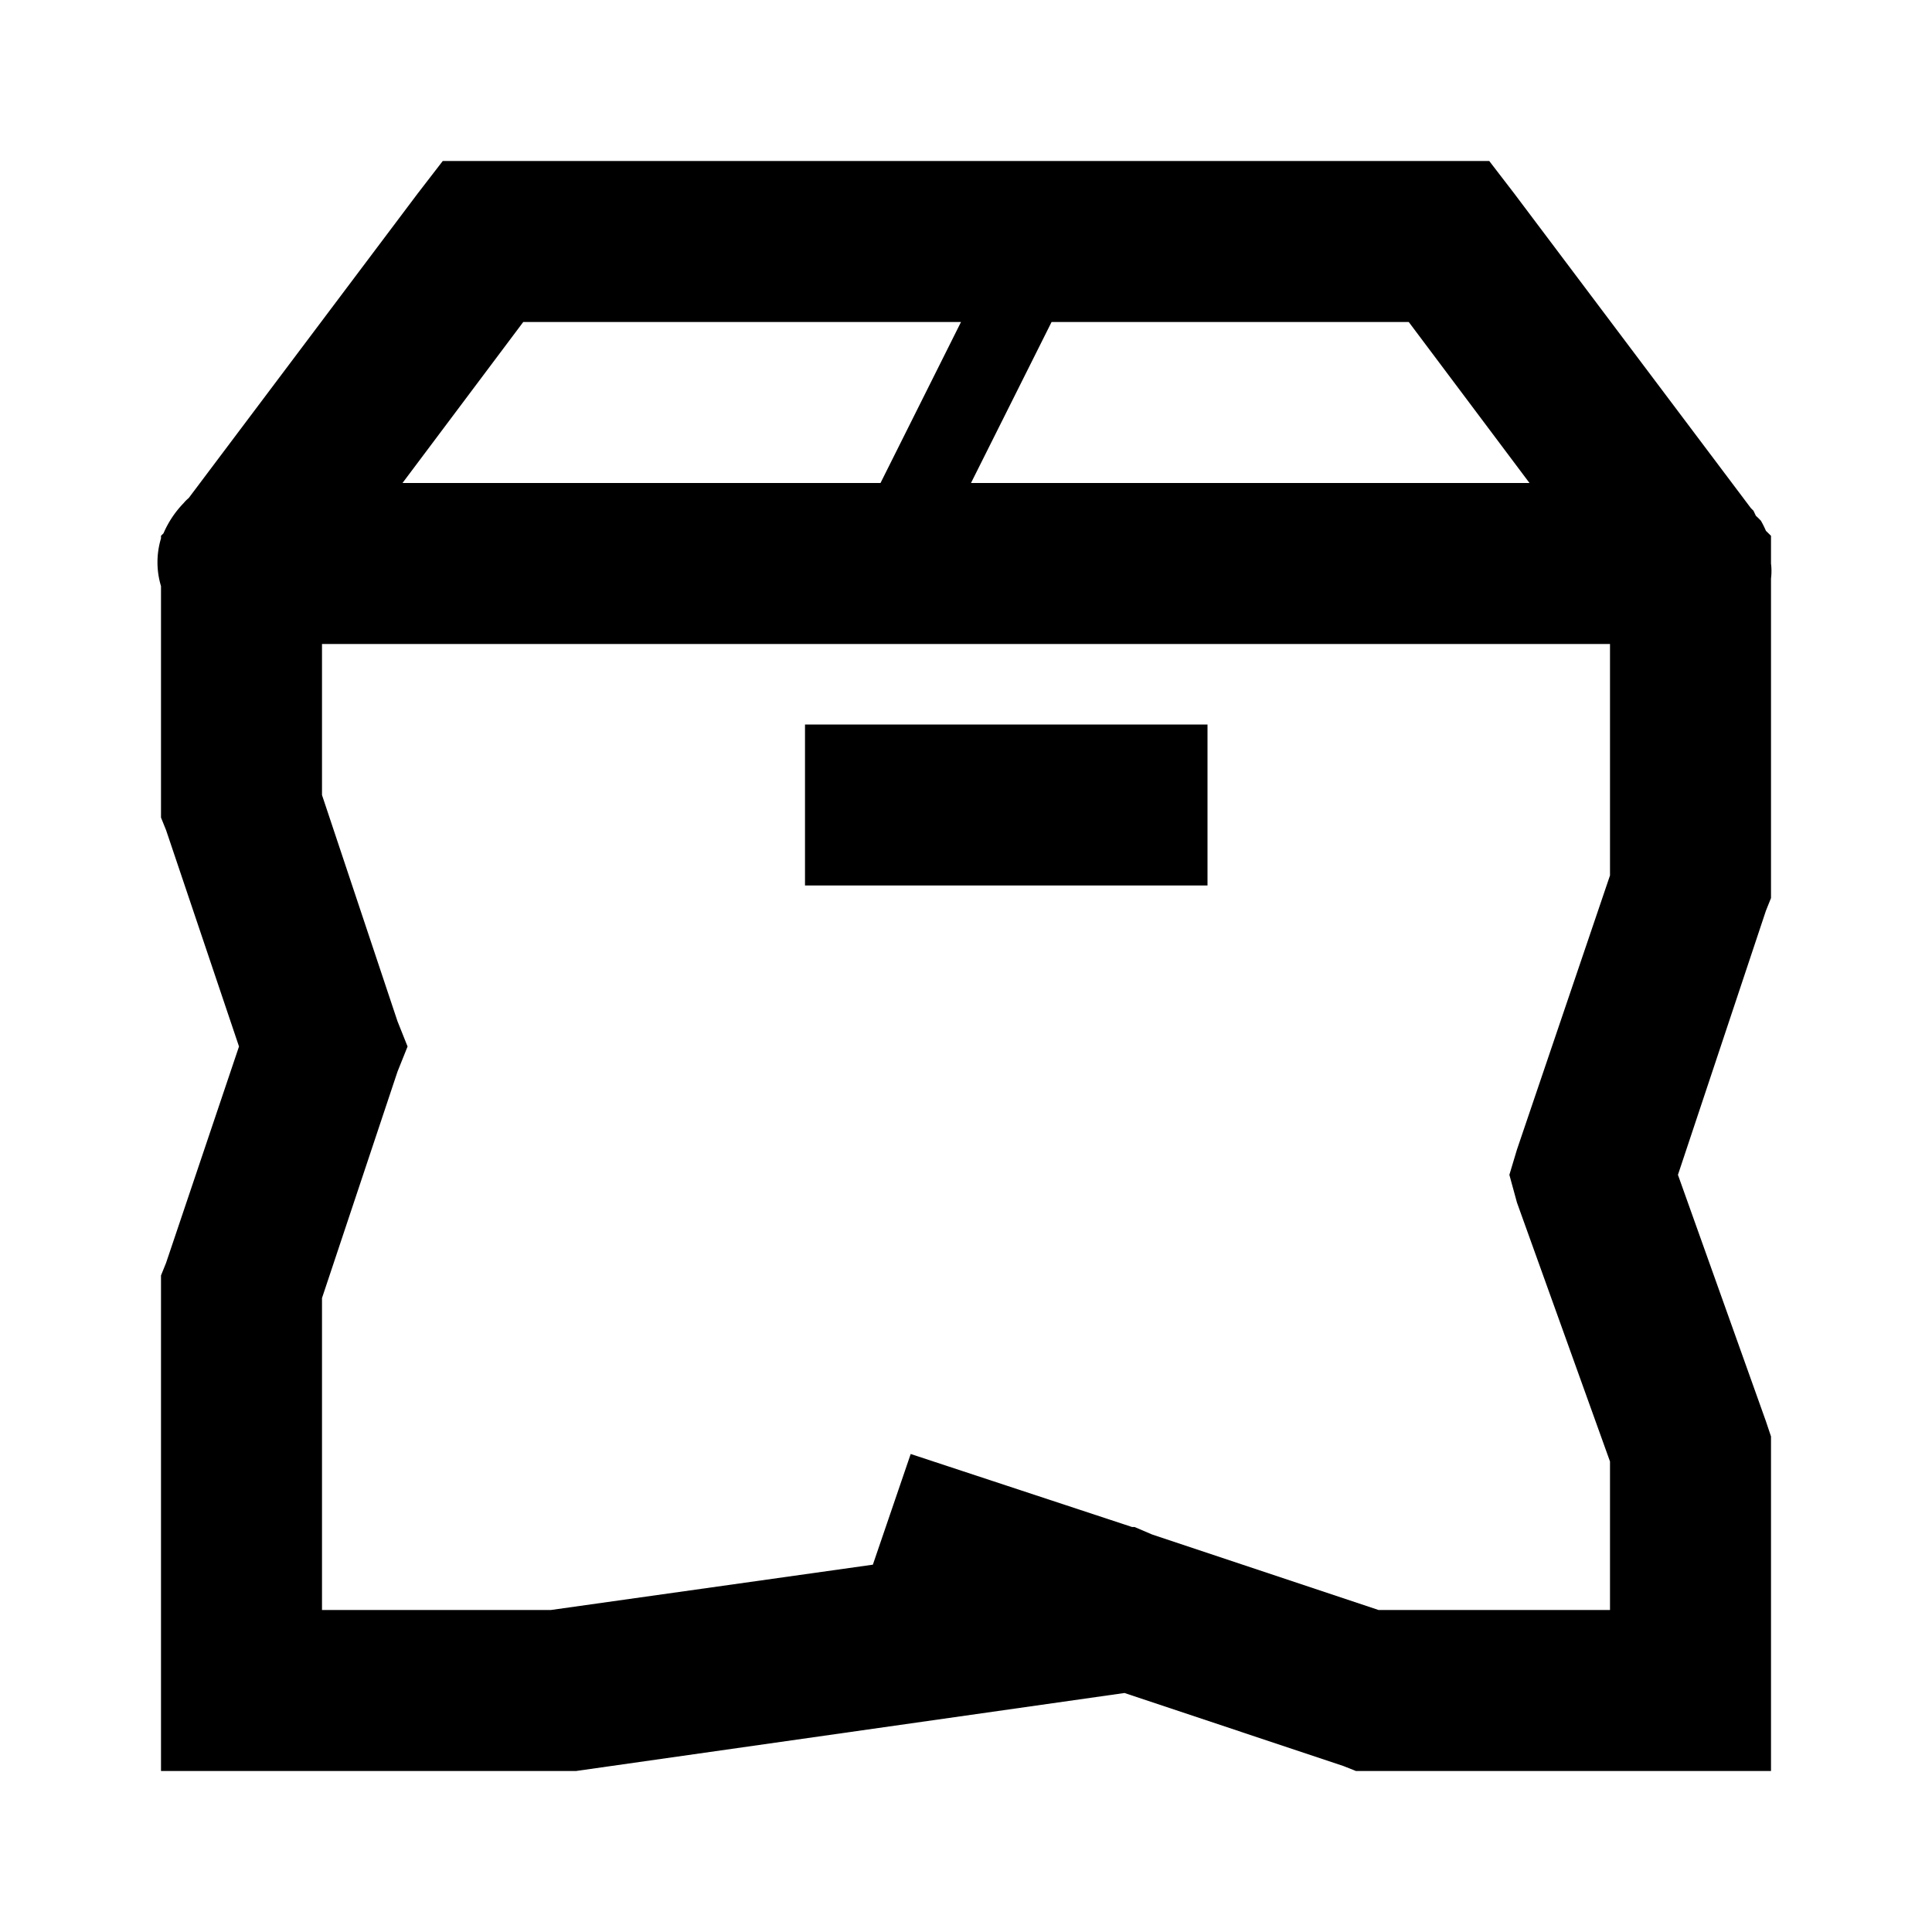
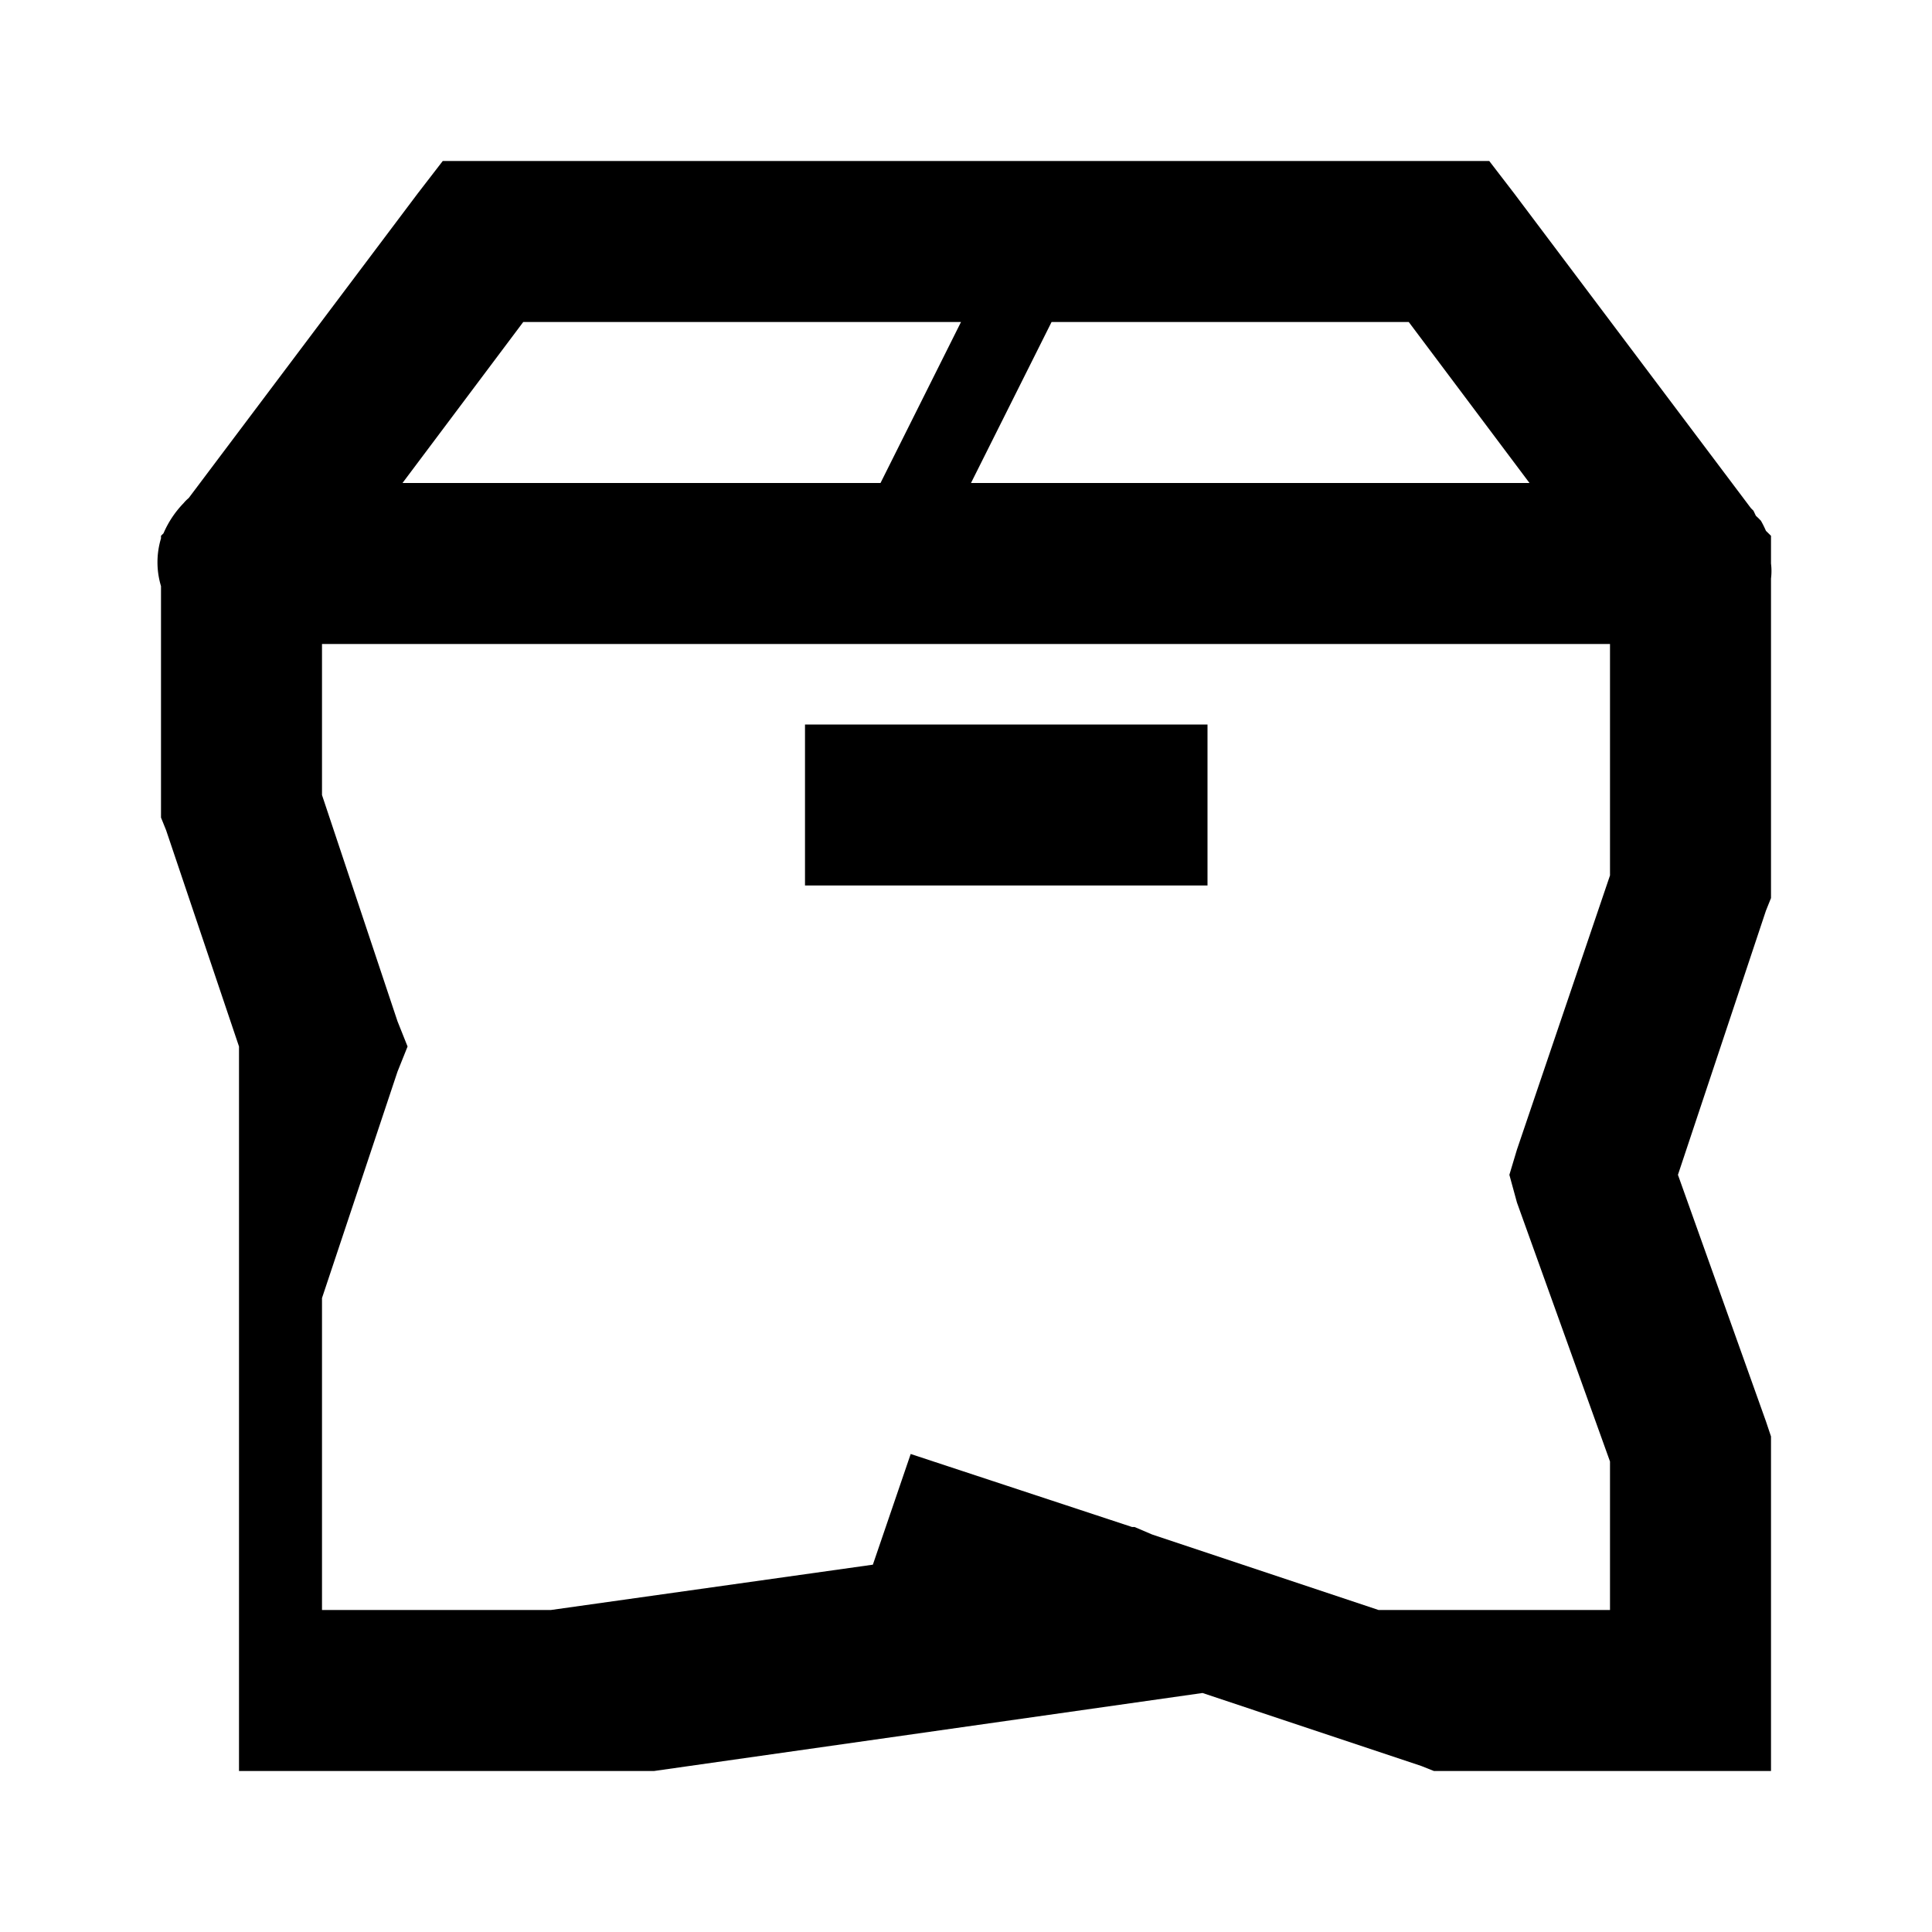
<svg xmlns="http://www.w3.org/2000/svg" viewBox="0 0 24 24">
-   <path d="M5.5 2l-.313.406-2.843 3.781a.472.472 0 0 0-.063.063 1.243 1.243 0 0 0-.25.375L2 6.656v.032a1.025 1.025 0 0 0 0 .593v2.875l.063.156L2.969 13l-.906 2.688-.063.156V22h5.156l6.813-.969 2.719.907.156.062H22v-4.156l-.063-.188-1.093-3.062 1.093-3.281.063-.157V7.187A.753.753 0 0 0 22 7v-.344l-.063-.062a1.243 1.243 0 0 0-.062-.125l-.031-.032-.032-.03-.03-.063-.032-.032-2.938-3.906L18.5 2zm1 2h5.438l-1 2H5zm6.563 0H17.5L19 6h-6.938zM4 8h16v2.875l-1.156 3.406-.094.313.094.344L20 18.155V20h-2.875l-2.813-.938-.218-.093h-.031l-2.75-.907-.47 1.375-4 .563H4v-3.875l.938-2.813.125-.312-.125-.313L4 9.876zm6 1v2h5V9z" />
+   <path d="M5.5 2l-.313.406-2.843 3.781a.472.472 0 0 0-.063.063 1.243 1.243 0 0 0-.25.375L2 6.656v.032a1.025 1.025 0 0 0 0 .593v2.875l.063.156L2.969 13V22h5.156l6.813-.969 2.719.907.156.062H22v-4.156l-.063-.188-1.093-3.062 1.093-3.281.063-.157V7.187A.753.753 0 0 0 22 7v-.344l-.063-.062a1.243 1.243 0 0 0-.062-.125l-.031-.032-.032-.03-.03-.063-.032-.032-2.938-3.906L18.5 2zm1 2h5.438l-1 2H5zm6.563 0H17.5L19 6h-6.938zM4 8h16v2.875l-1.156 3.406-.094.313.094.344L20 18.155V20h-2.875l-2.813-.938-.218-.093h-.031l-2.75-.907-.47 1.375-4 .563H4v-3.875l.938-2.813.125-.312-.125-.313L4 9.876zm6 1v2h5V9z" />
</svg>